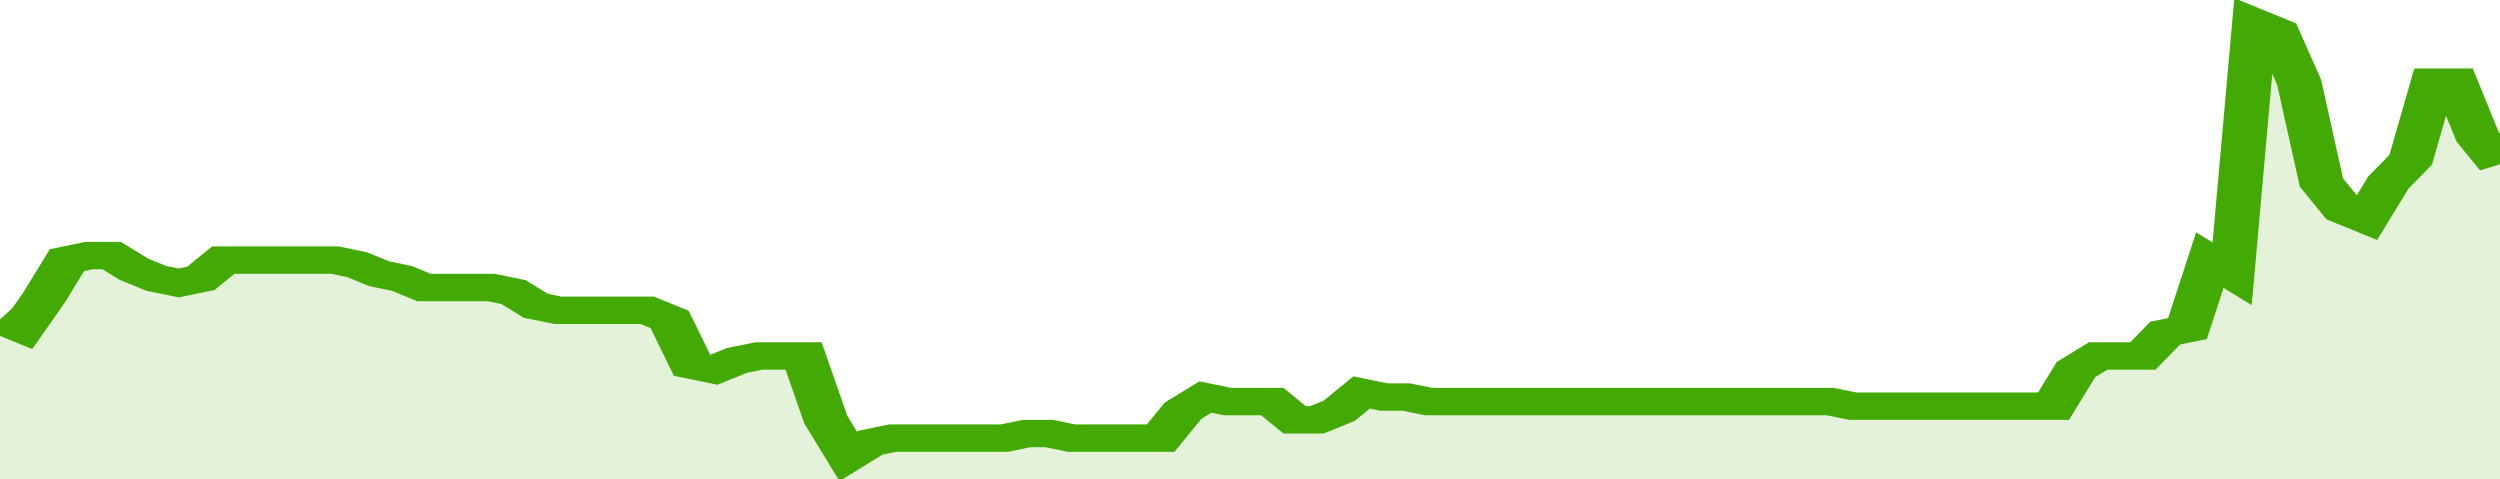
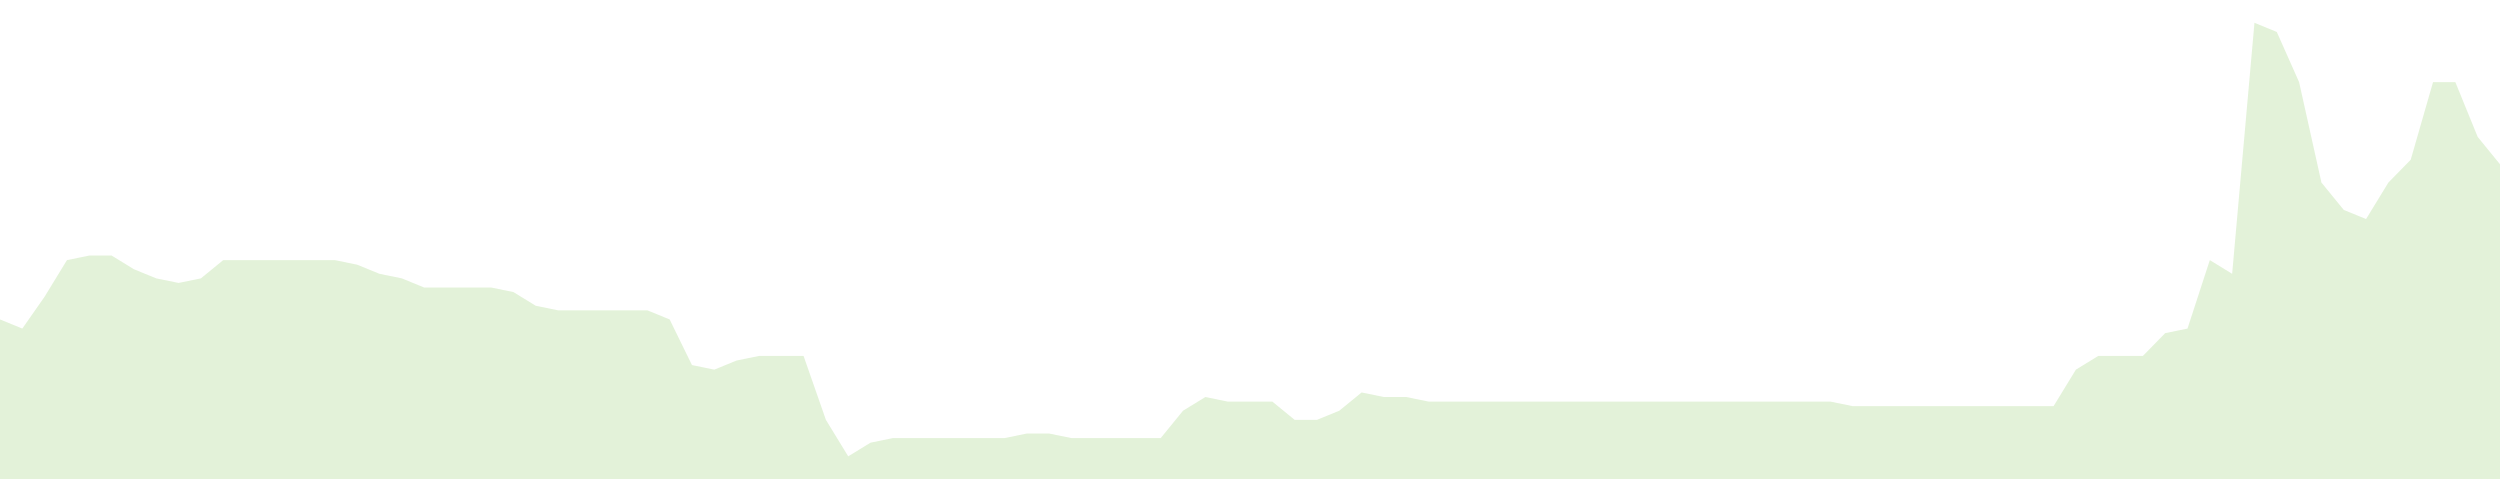
<svg xmlns="http://www.w3.org/2000/svg" viewBox="0 0 336 105" width="120" height="23" preserveAspectRatio="none">
-   <polyline fill="none" stroke="#43AA05" stroke-width="6" points="0, 70 3, 72 6, 65 9, 57 12, 56 15, 56 18, 59 21, 61 24, 62 27, 61 30, 57 33, 57 36, 57 39, 57 42, 57 45, 57 48, 58 51, 60 54, 61 57, 63 60, 63 63, 63 66, 63 69, 64 72, 67 75, 68 78, 68 81, 68 84, 68 87, 68 90, 70 93, 80 96, 81 99, 79 102, 78 105, 78 108, 78 111, 92 114, 100 117, 97 120, 96 123, 96 126, 96 129, 96 132, 96 135, 96 138, 95 141, 95 144, 96 147, 96 150, 96 153, 96 156, 96 159, 90 162, 87 165, 88 168, 88 171, 88 174, 92 177, 92 180, 90 183, 86 186, 87 189, 87 192, 88 195, 88 198, 88 201, 88 204, 88 207, 88 210, 88 213, 88 216, 88 219, 88 222, 88 225, 88 228, 88 231, 88 234, 88 237, 88 240, 88 243, 88 246, 88 249, 89 252, 89 255, 89 258, 89 261, 89 264, 89 267, 89 270, 89 273, 89 276, 89 279, 81 282, 78 285, 78 288, 78 291, 73 294, 72 297, 57 300, 60 303, 5 306, 7 309, 18 312, 40 315, 46 318, 48 321, 40 324, 35 327, 18 330, 18 333, 30 336, 36 336, 36 "> </polyline>
  <polygon fill="#43AA05" opacity="0.15" points="0, 105 0, 70 3, 72 6, 65 9, 57 12, 56 15, 56 18, 59 21, 61 24, 62 27, 61 30, 57 33, 57 36, 57 39, 57 42, 57 45, 57 48, 58 51, 60 54, 61 57, 63 60, 63 63, 63 66, 63 69, 64 72, 67 75, 68 78, 68 81, 68 84, 68 87, 68 90, 70 93, 80 96, 81 99, 79 102, 78 105, 78 108, 78 111, 92 114, 100 117, 97 120, 96 123, 96 126, 96 129, 96 132, 96 135, 96 138, 95 141, 95 144, 96 147, 96 150, 96 153, 96 156, 96 159, 90 162, 87 165, 88 168, 88 171, 88 174, 92 177, 92 180, 90 183, 86 186, 87 189, 87 192, 88 195, 88 198, 88 201, 88 204, 88 207, 88 210, 88 213, 88 216, 88 219, 88 222, 88 225, 88 228, 88 231, 88 234, 88 237, 88 240, 88 243, 88 246, 88 249, 89 252, 89 255, 89 258, 89 261, 89 264, 89 267, 89 270, 89 273, 89 276, 89 279, 81 282, 78 285, 78 288, 78 291, 73 294, 72 297, 57 300, 60 303, 5 306, 7 309, 18 312, 40 315, 46 318, 48 321, 40 324, 35 327, 18 330, 18 333, 30 336, 36 336, 105 " />
</svg>